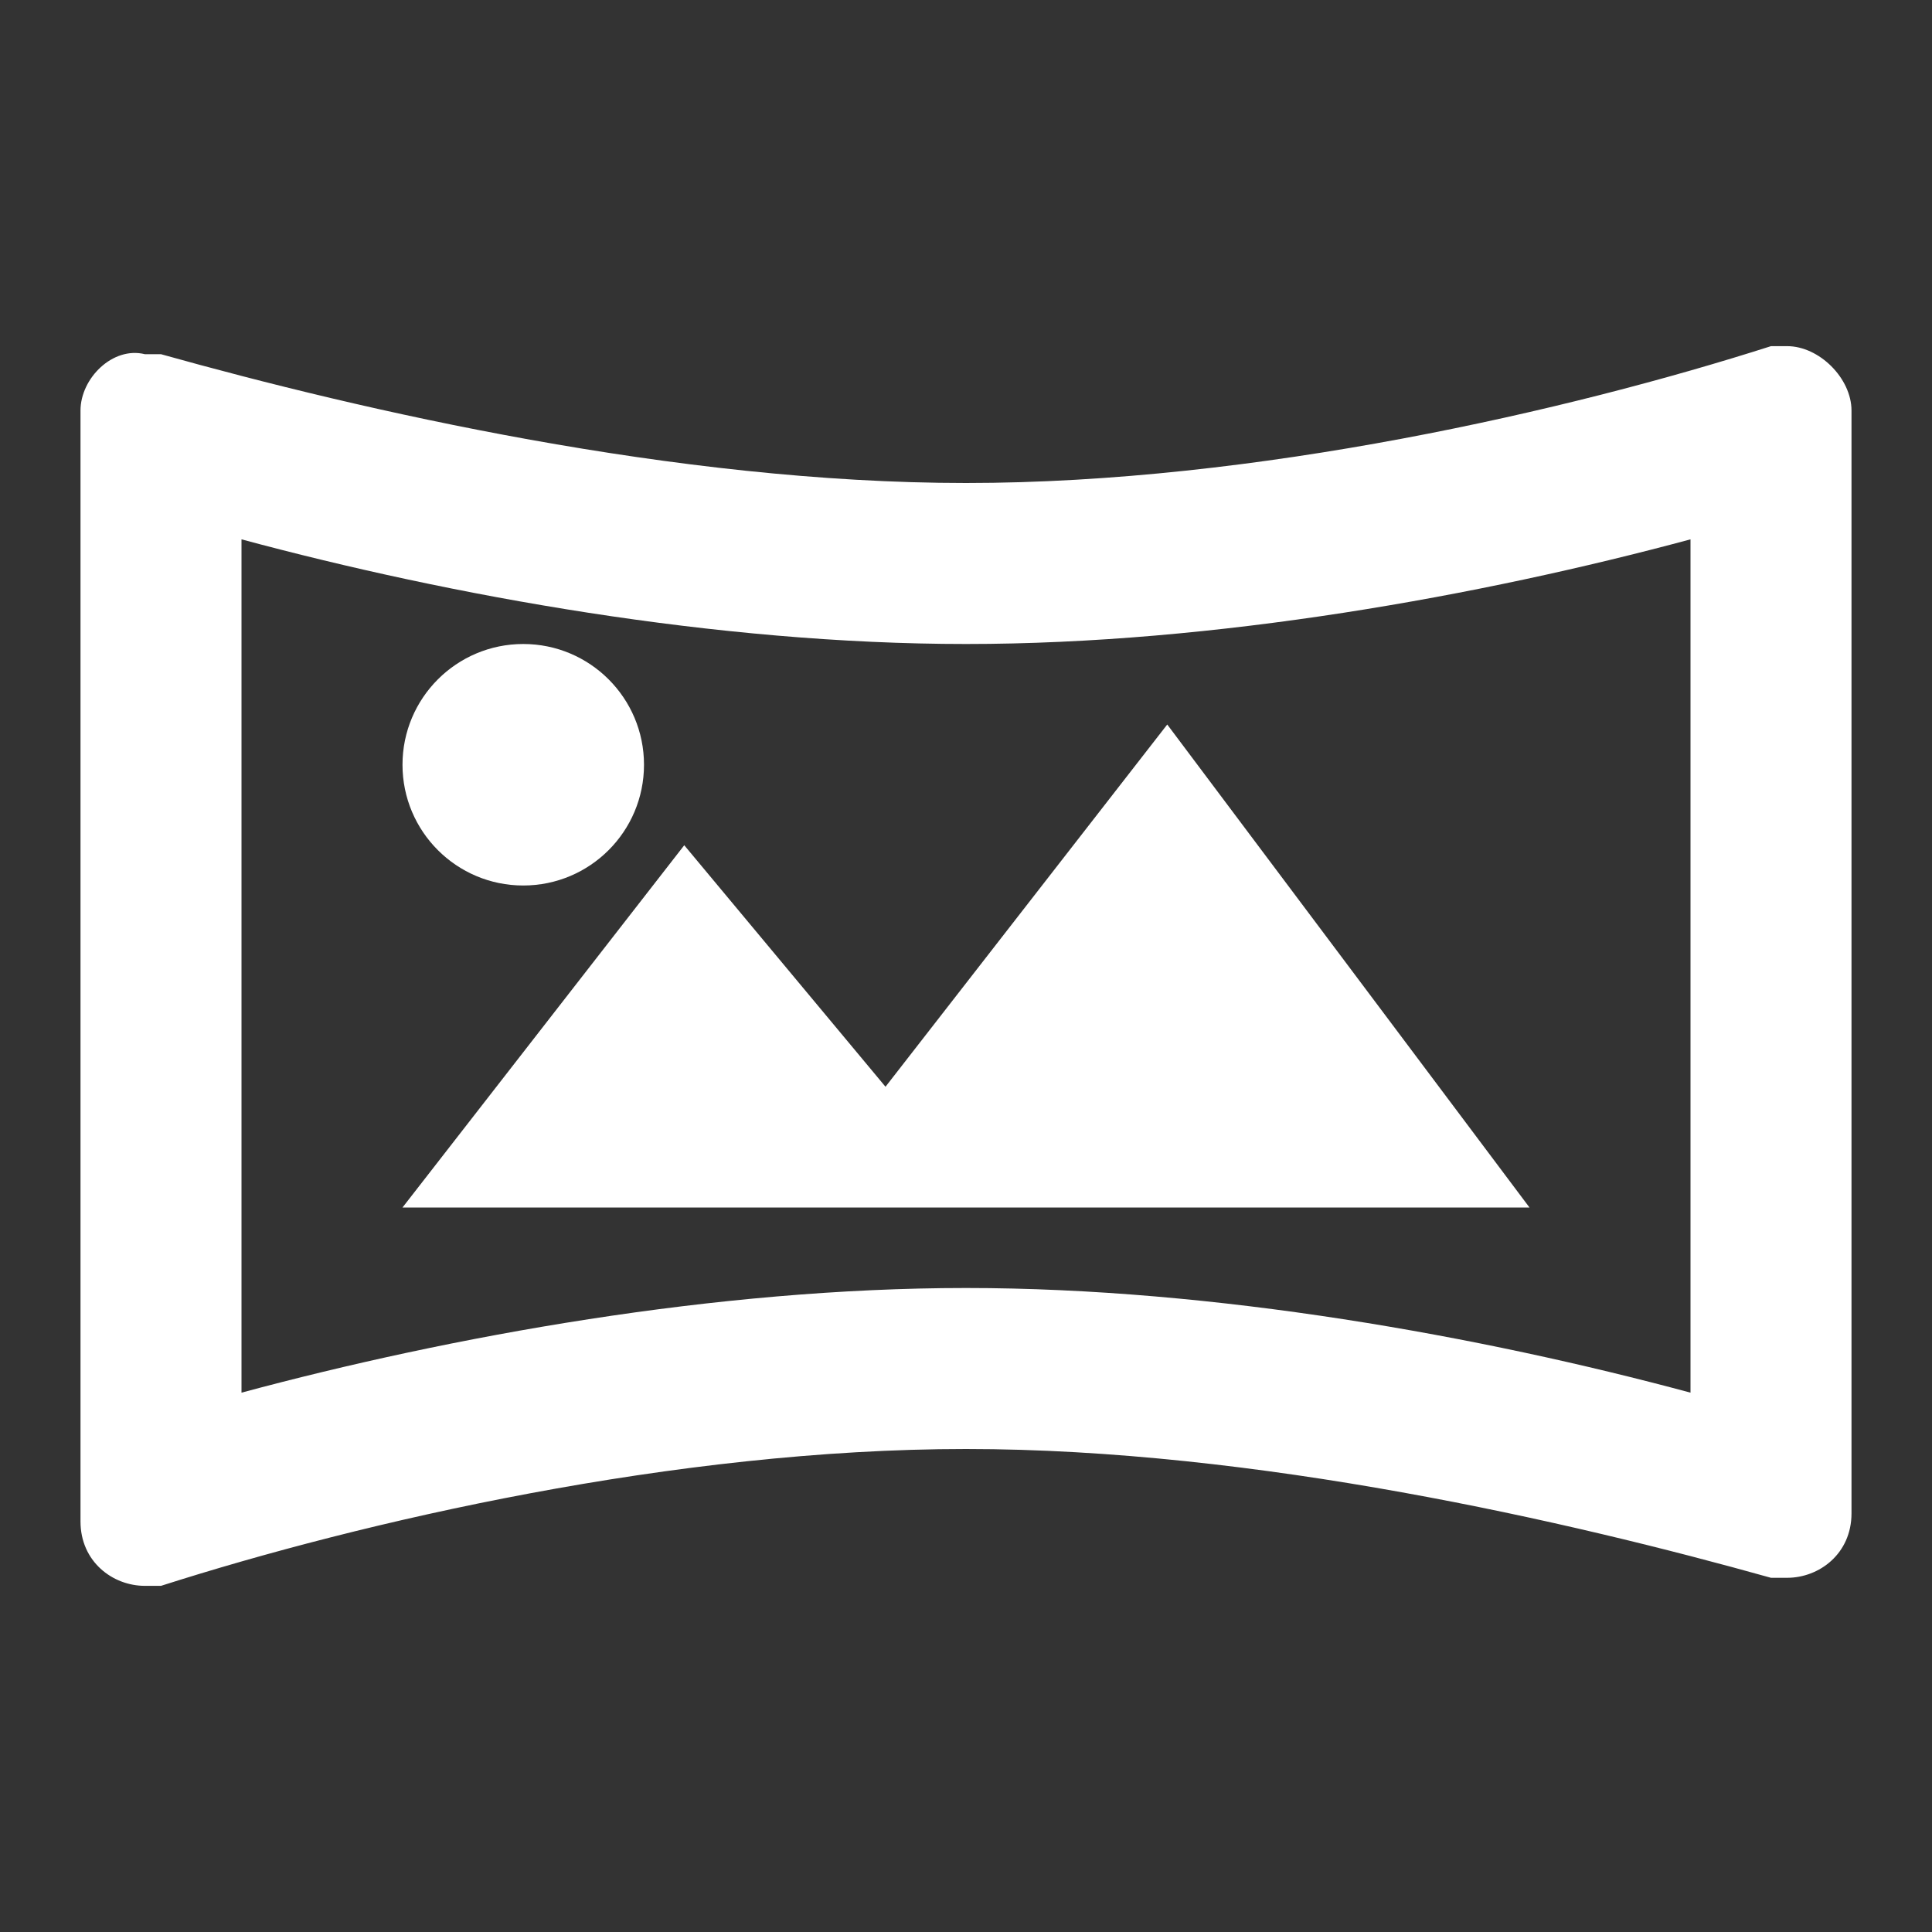
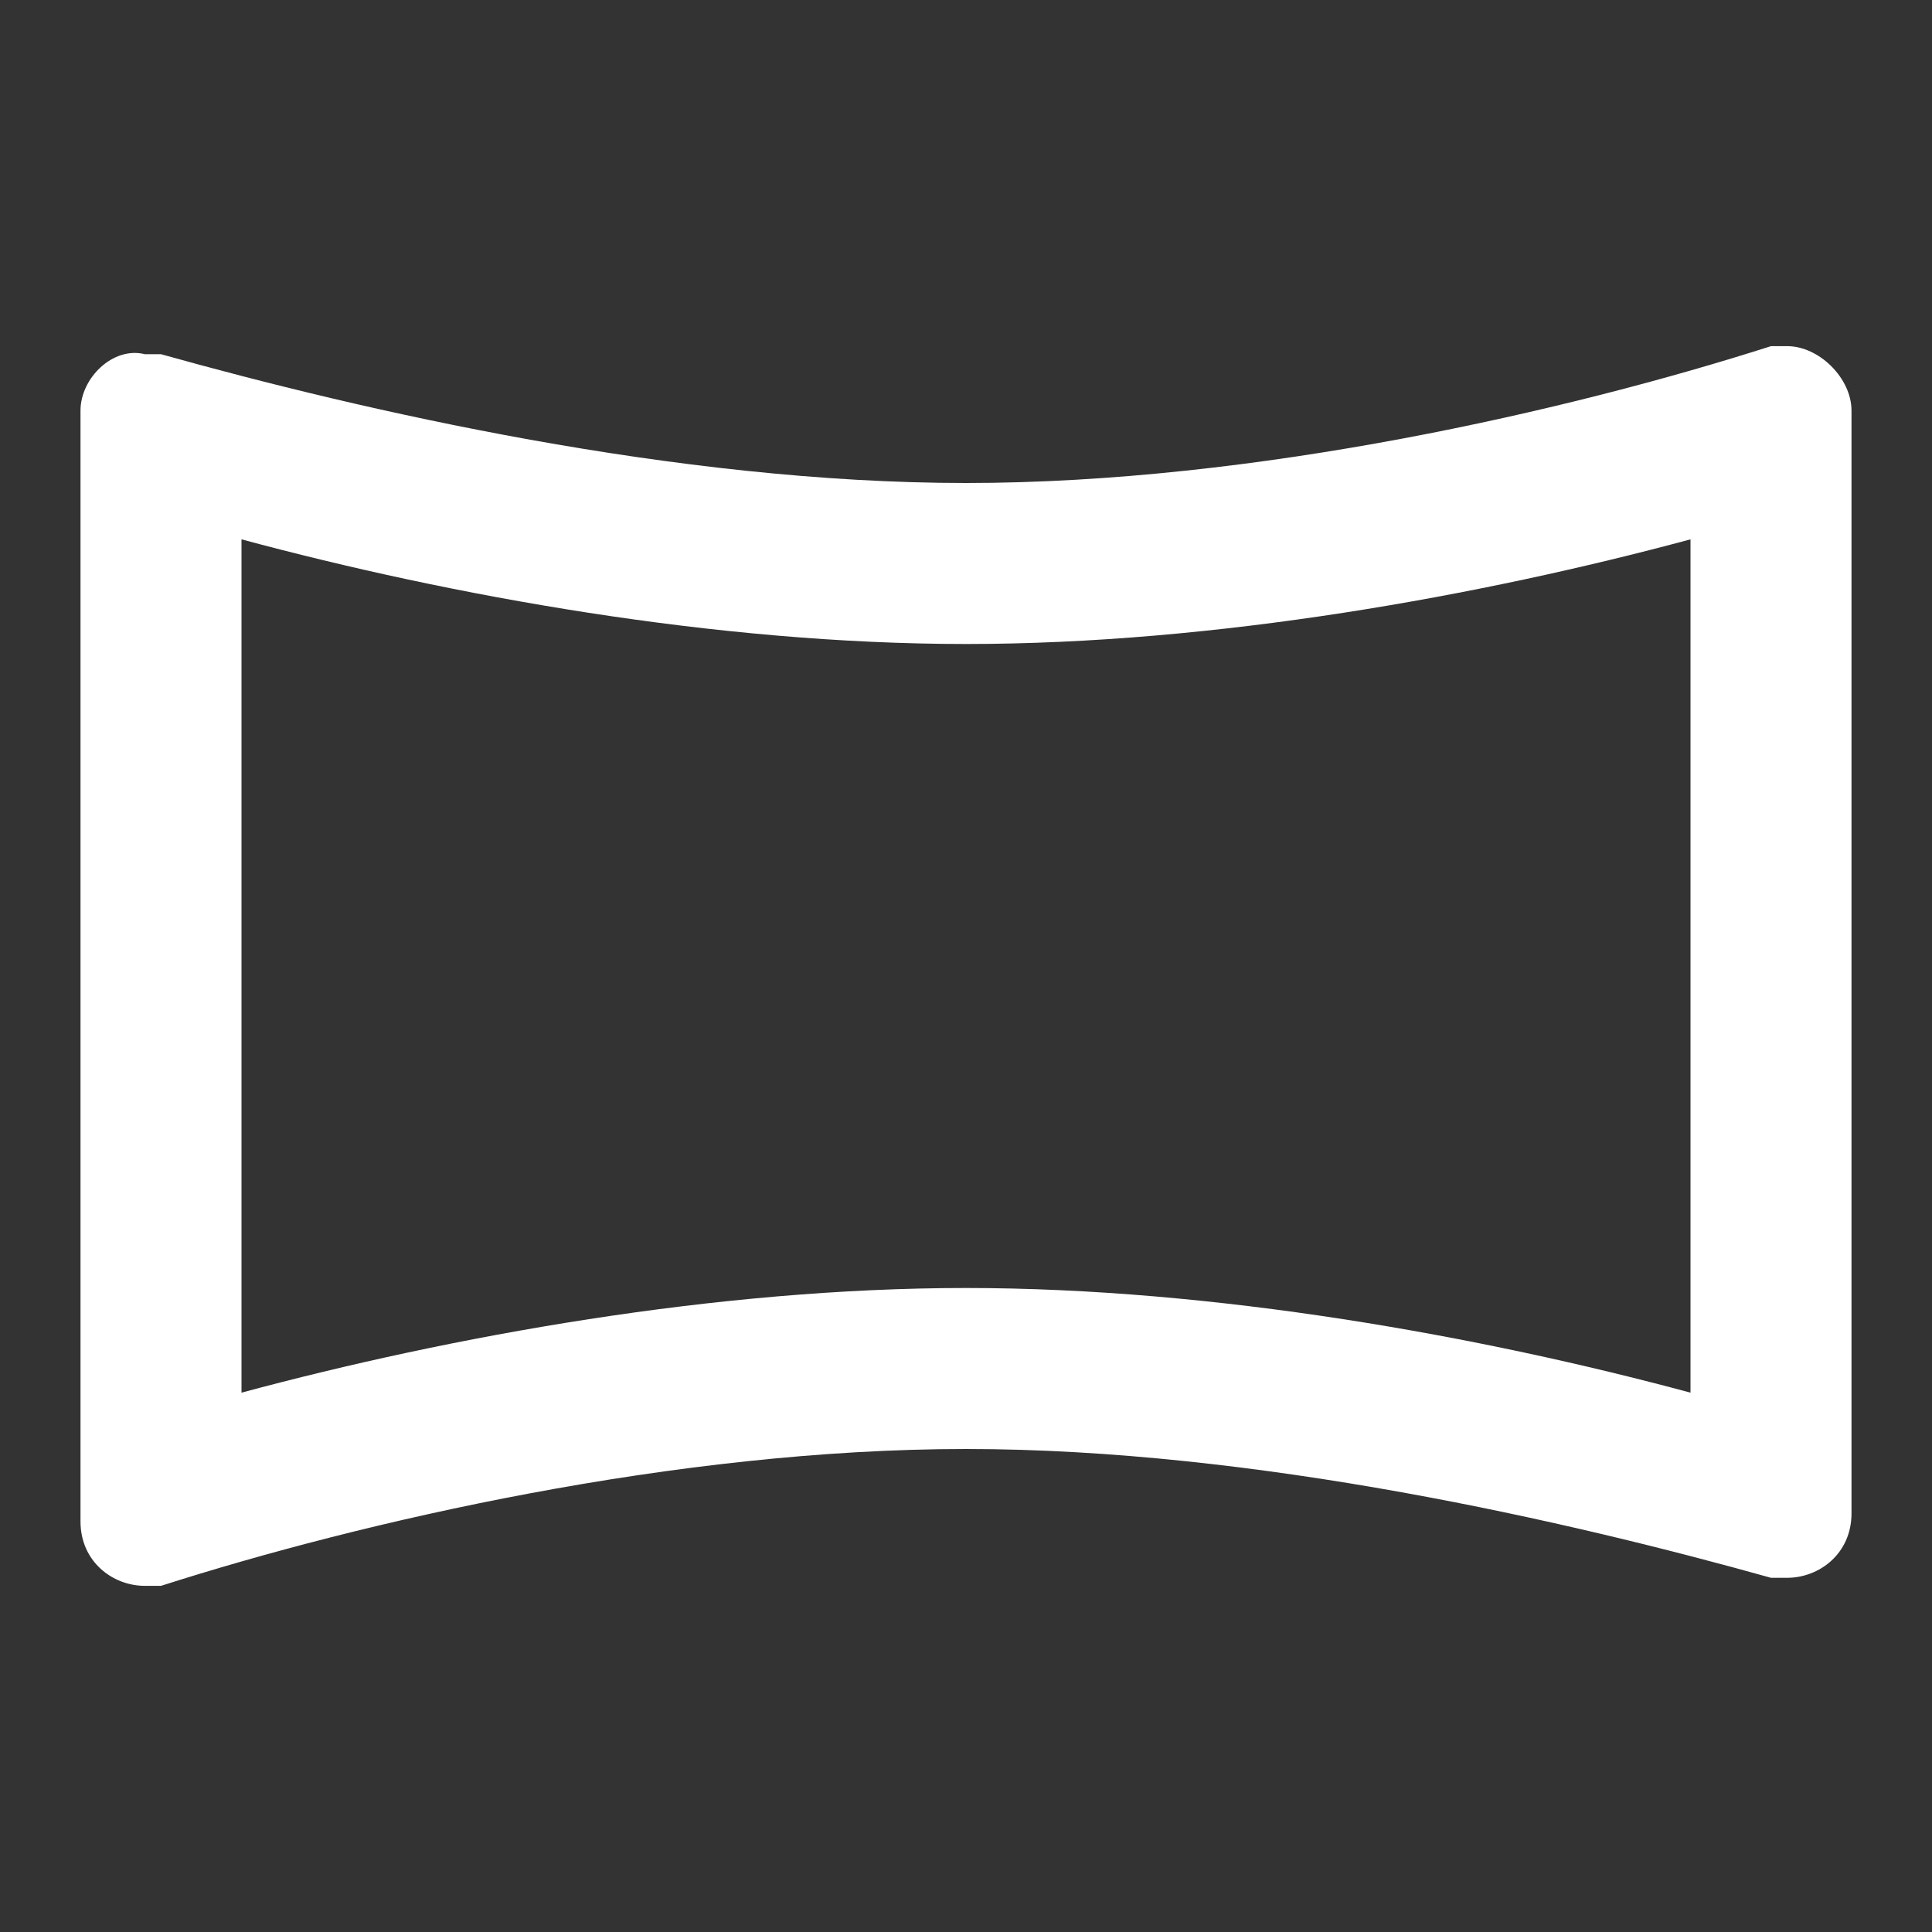
<svg xmlns="http://www.w3.org/2000/svg" version="1.1" id="Ebene_1" x="0px" y="0px" width="24px" height="24px" viewBox="0 0 24 24" enable-background="new 0 0 24 24" xml:space="preserve">
  <rect x="0" y="0" width="24" height="24" fill="#333333" stroke="none" />
  <path fill="#FFFFFF" d="M21,6.7v10.6c-2.6-0.7-5.9-1.3-9-1.3c-3.1,0-6.4,0.6-9,1.3V6.7C5.6,7.4,8.9,8,12,8S18.4,7.4,21,6.7   M22.2,4.3c-0.1,0-0.2,0-0.2,0C19.5,5.1,15.6,6,12,6S4.5,5.1,2,4.4c-0.1,0-0.2,0-0.2,0C1.4,4.3,1,4.7,1,5.1v13.8  c0,0.5,0.4,0.8,0.8,0.8c0.1,0,0.2,0,0.2,0C4.5,18.9,8.4,18,12,18s7.5,0.9,10,1.6c0.1,0,0.2,0,0.2,0c0.4,0,0.8-0.3,0.8-0.8V5.1  C23,4.7,22.6,4.3,22.2,4.3L22.2,4.3z" />
-   <path fill="#FFFFFF" d="M11,13.5l-2.5-3L5,15h14l-4.5-6L11,13.5z" />
-   <circle fill="#FFFFFF" cx="6.5" cy="9.5" r="1.5" />
</svg>